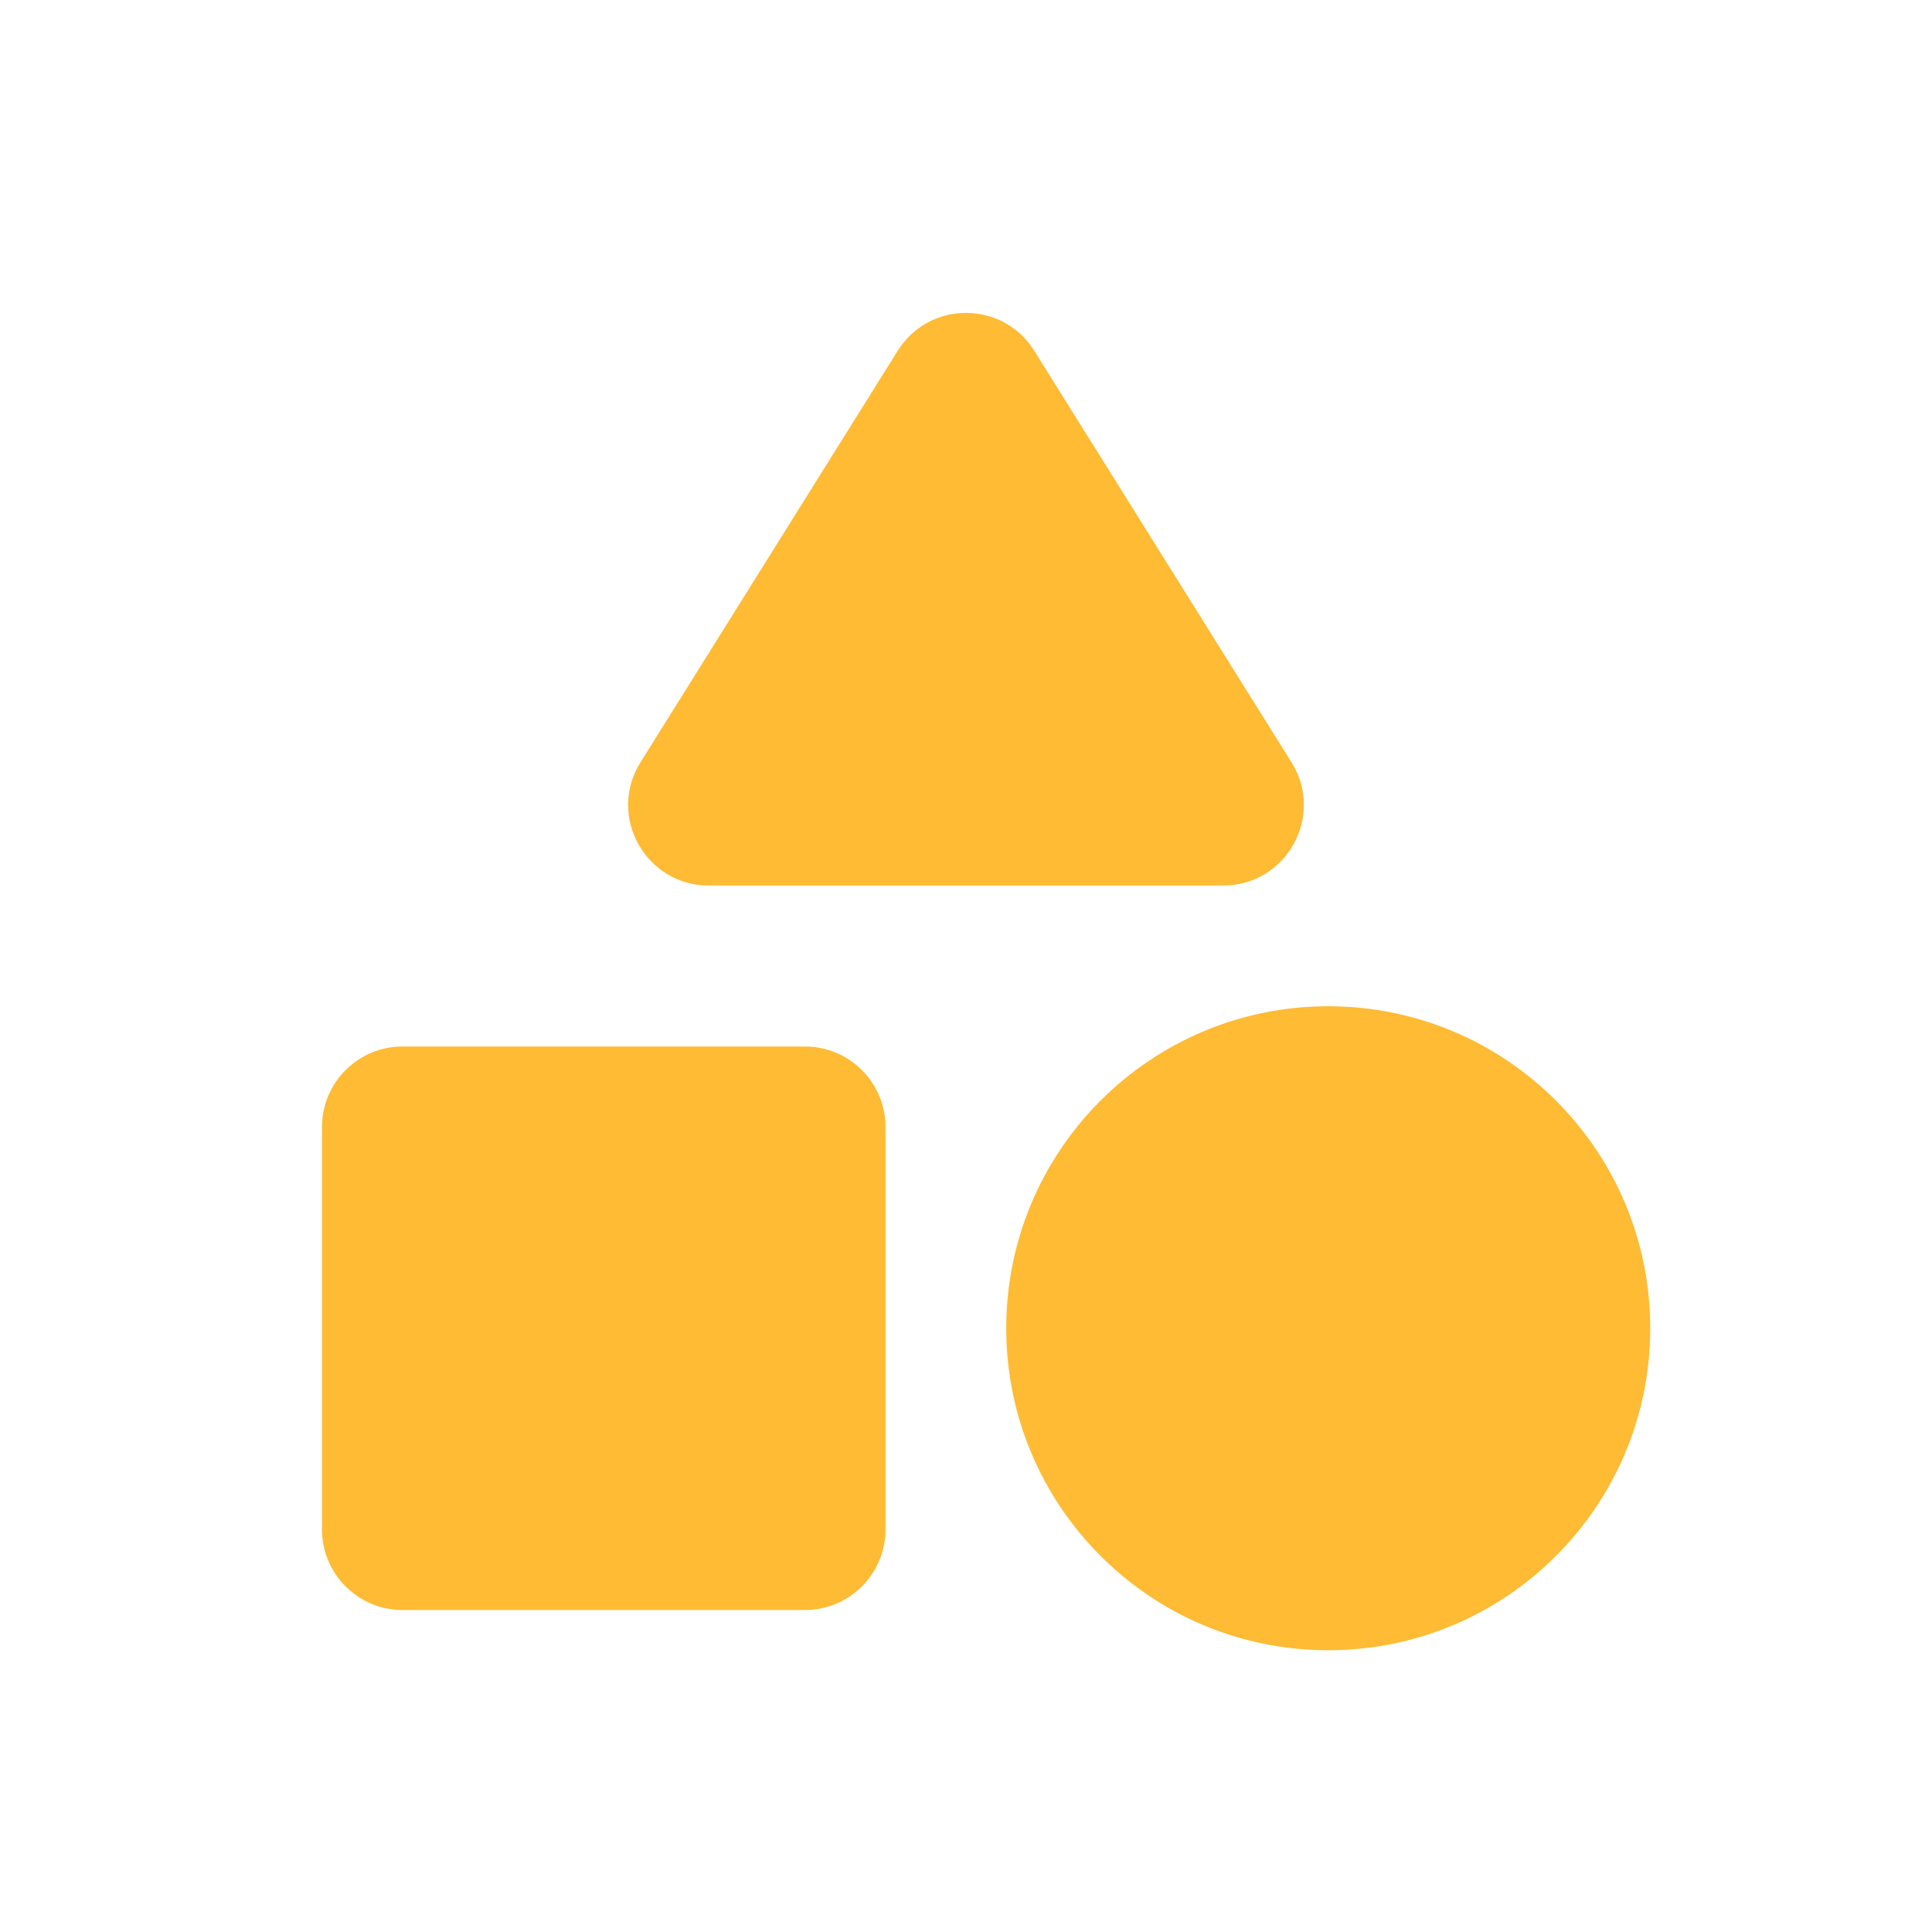
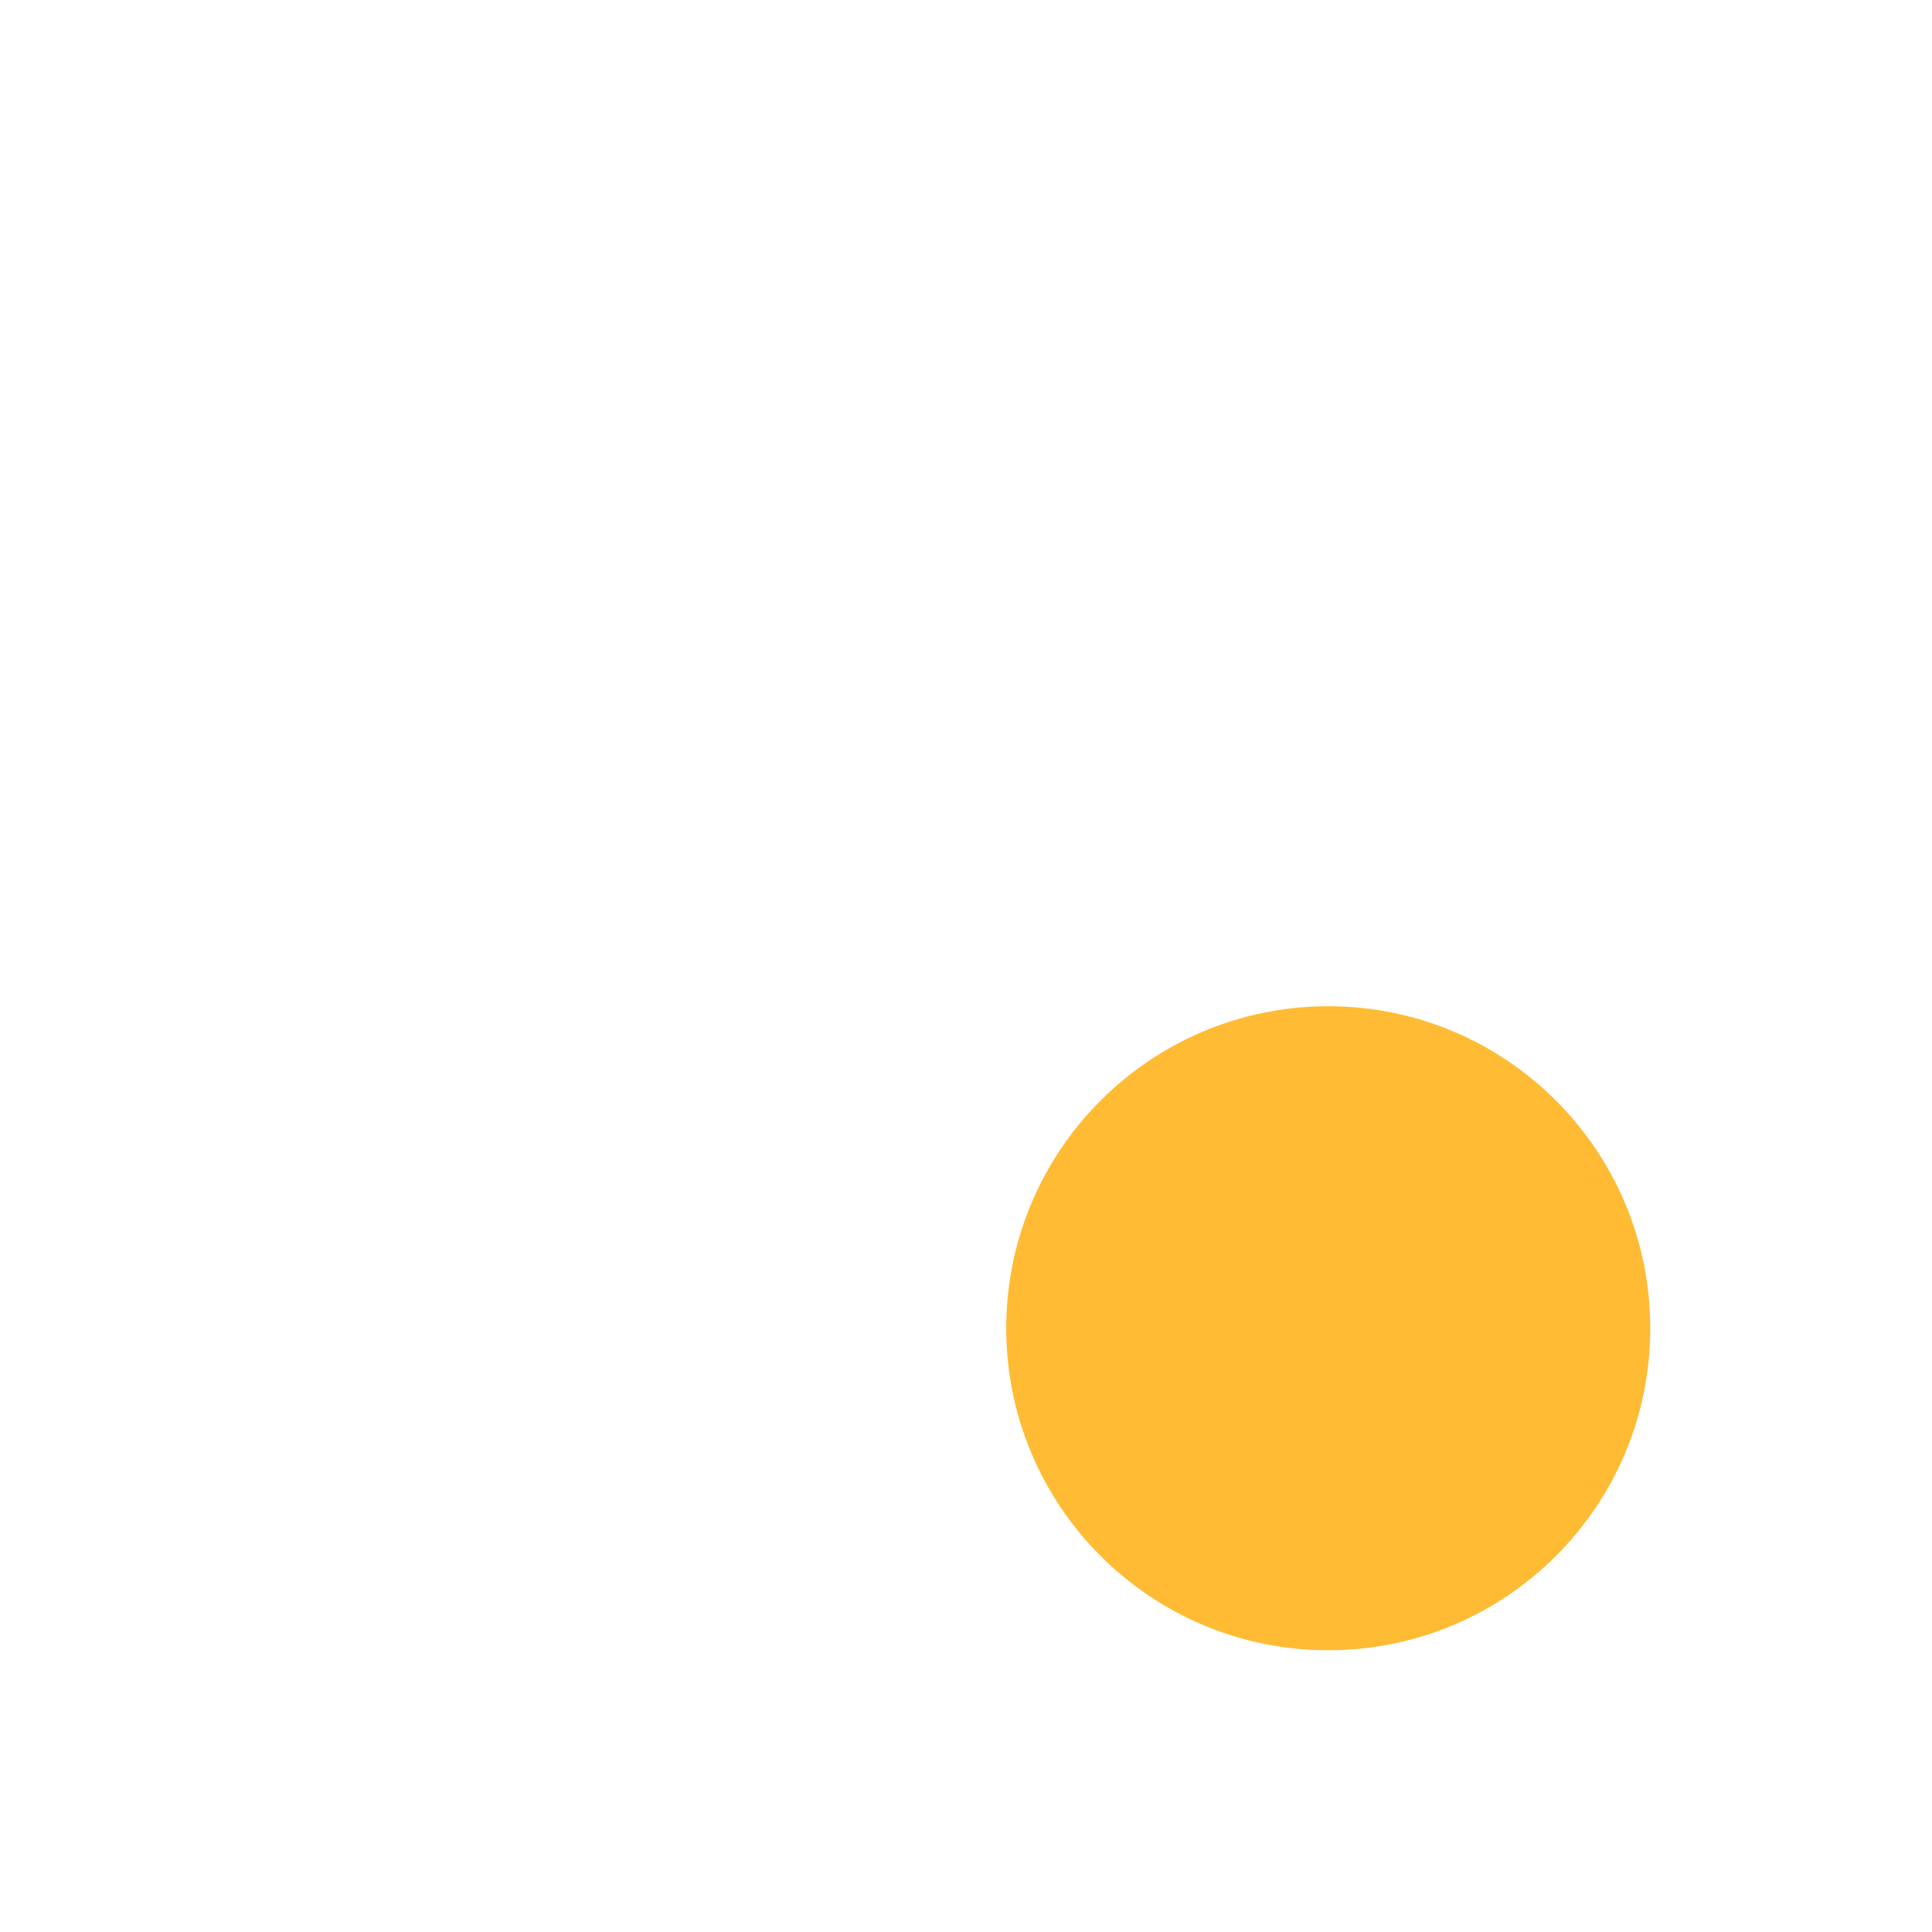
<svg xmlns="http://www.w3.org/2000/svg" width="24" height="24" viewBox="0 0 24 24" fill="none">
-   <path d="M11 14C11 13.448 10.552 13 10 13H5C4.448 13 4 13.448 4 14V19C4 19.552 4.448 20 5 20H10C10.552 20 11 19.552 11 19V14Z" fill="#FFBB34" />
-   <path d="M11.152 4.357C11.544 3.73 12.456 3.73 12.848 4.357L16.044 9.47C16.46 10.136 15.981 11 15.196 11H8.804C8.019 11 7.54 10.136 7.956 9.47L11.152 4.357Z" fill="#FFBB34" />
  <path d="M16.5 20.5C18.709 20.5 20.5 18.709 20.5 16.5C20.5 14.291 18.709 12.5 16.5 12.5C14.291 12.5 12.5 14.291 12.5 16.5C12.5 18.709 14.291 20.5 16.5 20.5Z" fill="#FFBB34" />
</svg>